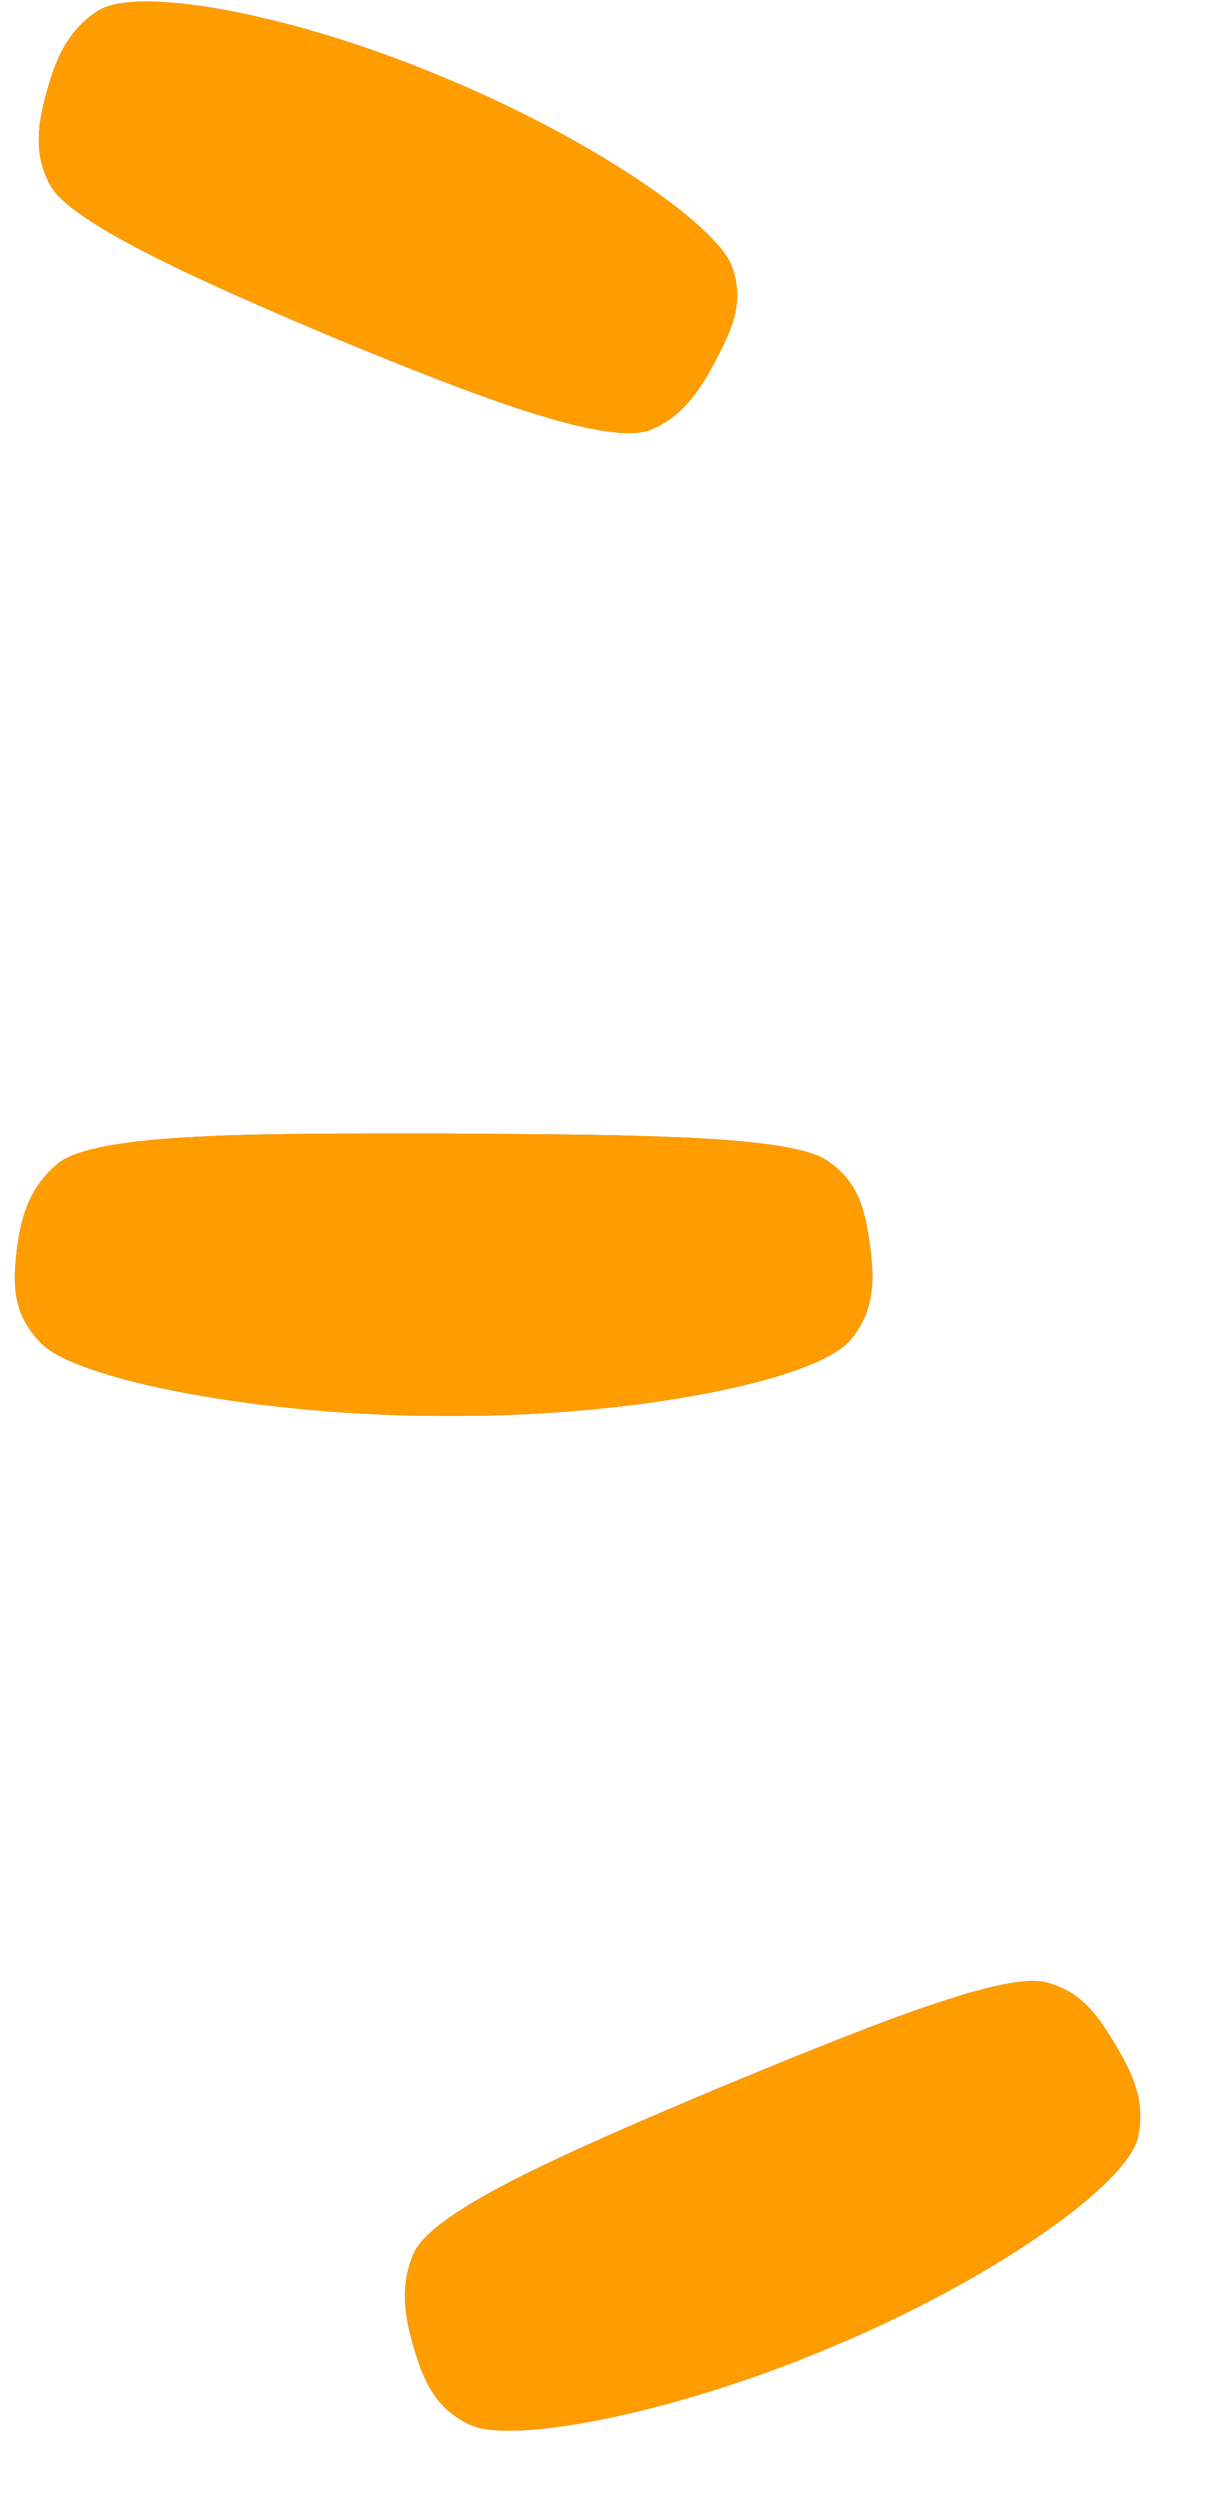
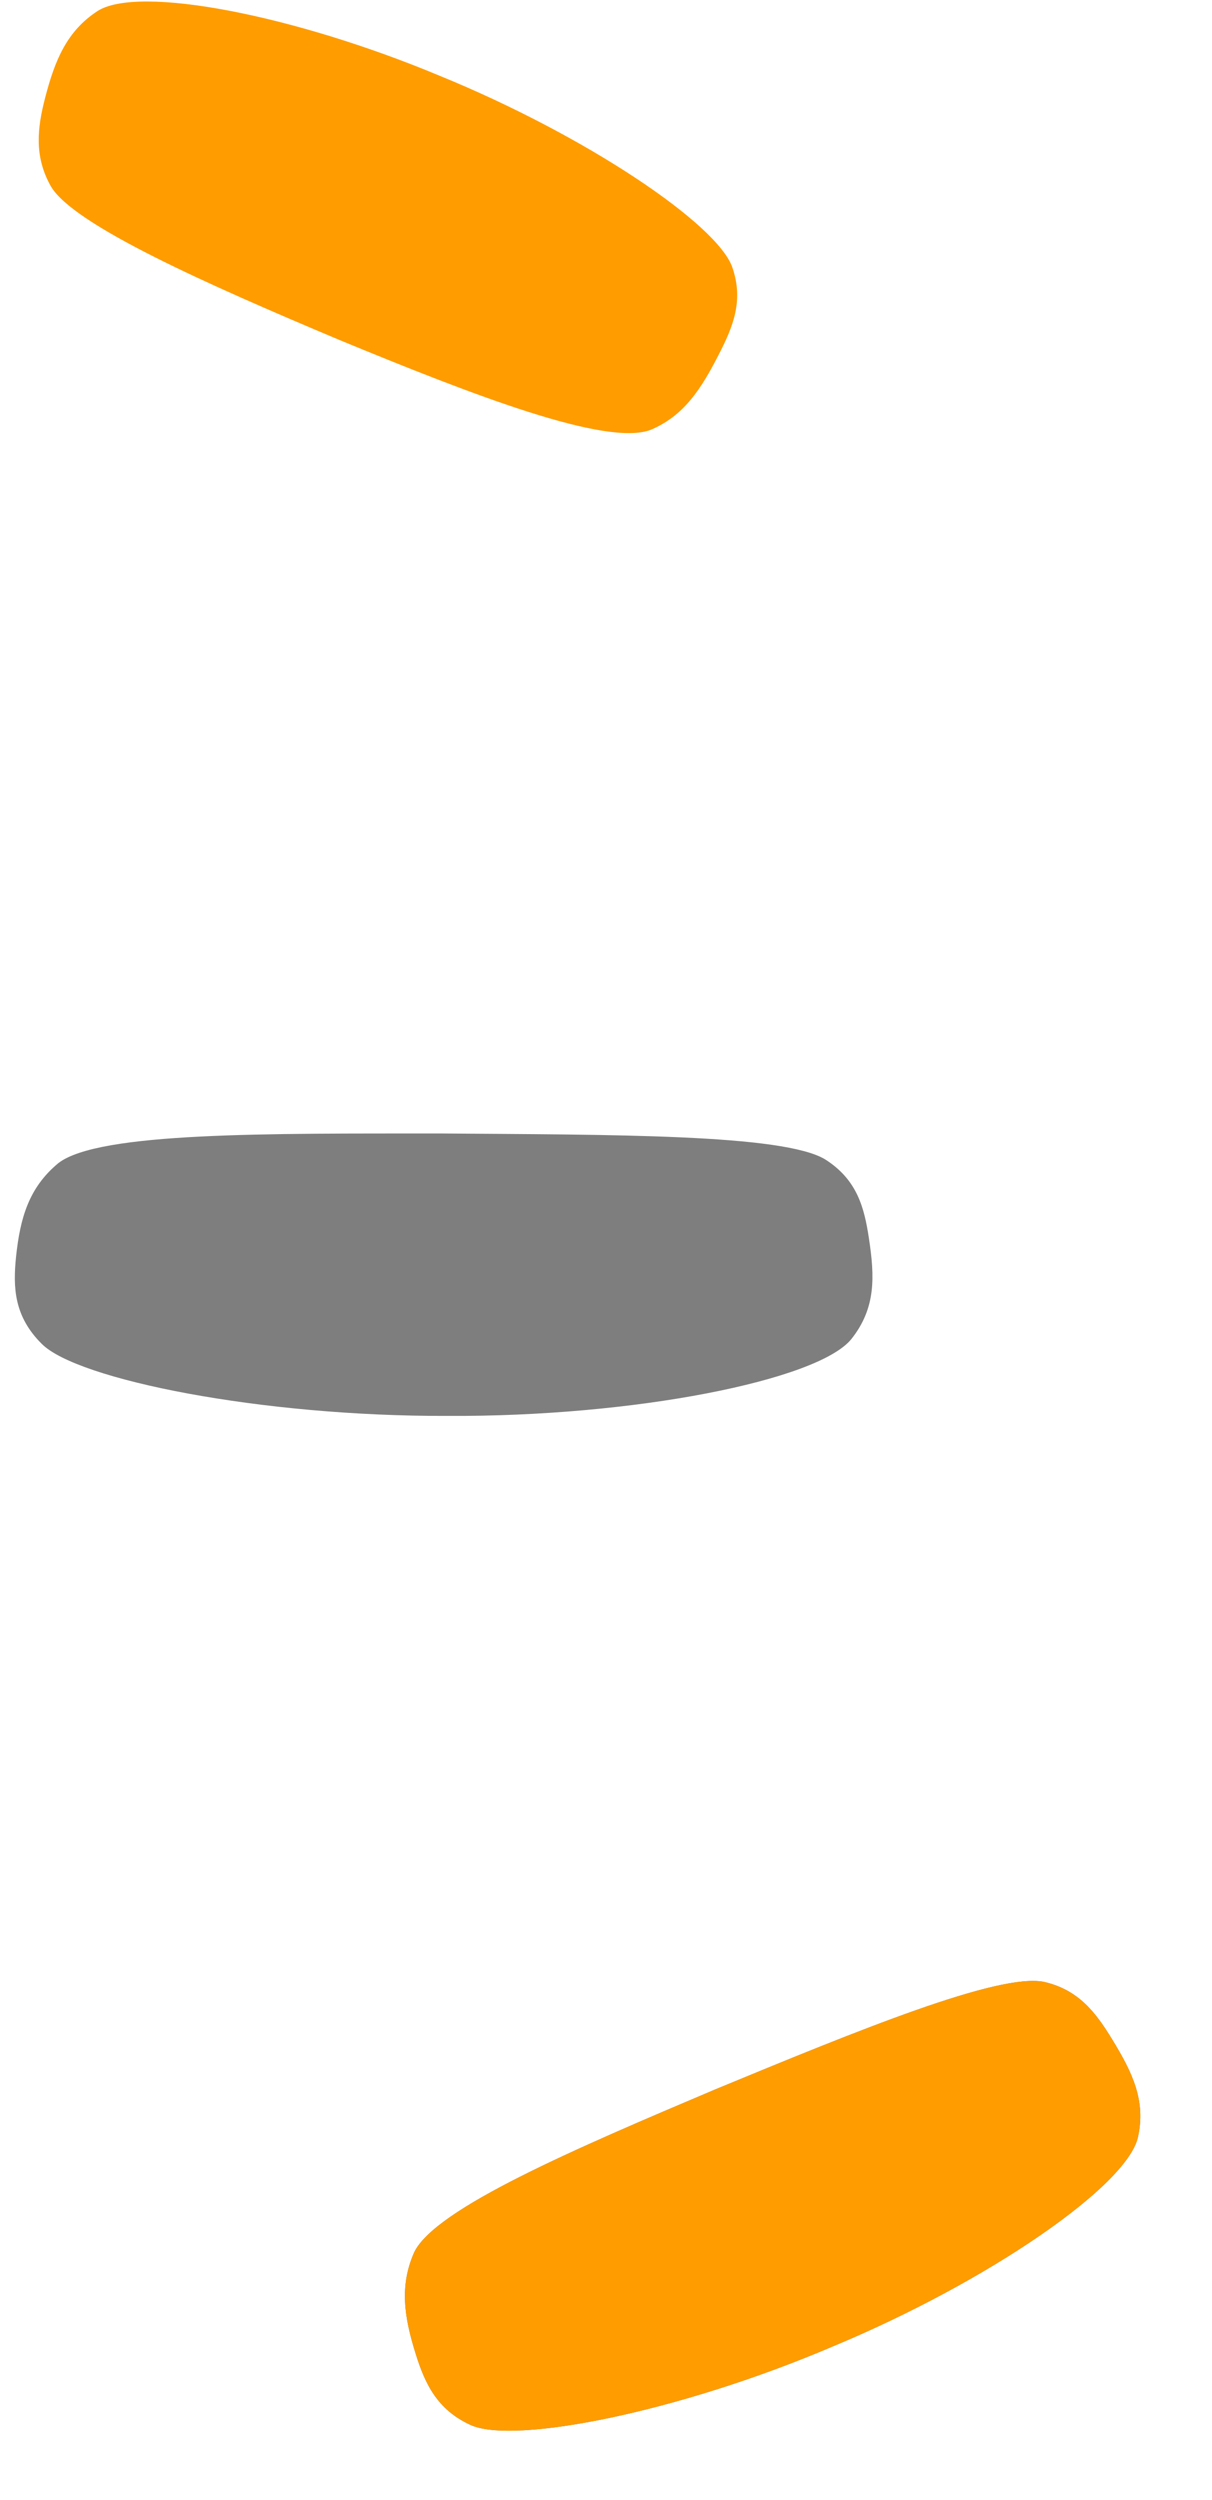
<svg xmlns="http://www.w3.org/2000/svg" width="16" height="33" viewBox="0 0 16 33" fill="none">
  <g clip-path="url(#clip0_4725_2657)">
    <path d="M13.784 26.16C13.189 26.035 11.305 26.809 9.447 27.577C7.594 28.362 5.746 29.151 5.468 29.729C5.273 30.169 5.334 30.581 5.488 31.07C5.61 31.462 5.771 31.806 6.21 32.007C6.777 32.271 8.963 31.839 10.997 30.97C13.038 30.12 14.873 28.857 15.022 28.212C15.13 27.728 14.95 27.357 14.682 26.919C14.468 26.568 14.241 26.265 13.784 26.16Z" fill="#7E7E7E" />
    <path d="M13.784 26.16C13.189 26.035 11.305 26.809 9.447 27.577C7.594 28.362 5.746 29.151 5.468 29.729C5.273 30.169 5.334 30.581 5.488 31.07C5.61 31.462 5.771 31.806 6.21 32.007C6.777 32.271 8.963 31.839 10.997 30.97C13.038 30.12 14.873 28.857 15.022 28.212C15.13 27.728 14.95 27.357 14.682 26.919C14.468 26.568 14.241 26.265 13.784 26.16Z" fill="#FF9C00" />
    <path d="M0.551 17.738C1.019 18.21 3.446 18.698 5.907 18.689C8.367 18.703 10.798 18.22 11.239 17.675C11.564 17.266 11.548 16.853 11.471 16.346C11.41 15.94 11.316 15.573 10.896 15.305C10.345 14.966 8.067 14.979 5.814 14.961C3.559 14.963 1.308 14.937 0.771 15.352C0.38 15.675 0.266 16.077 0.212 16.587C0.17 16.996 0.186 17.376 0.551 17.738Z" fill="#7E7E7E" />
-     <path d="M0.551 17.738C1.019 18.21 3.446 18.698 5.907 18.689C8.367 18.703 10.798 18.22 11.239 17.675C11.564 17.266 11.548 16.853 11.471 16.346C11.41 15.94 11.316 15.573 10.896 15.305C10.345 14.966 8.067 14.979 5.814 14.961C3.559 14.963 1.308 14.937 0.771 15.352C0.38 15.675 0.266 16.077 0.212 16.587C0.17 16.996 0.186 17.376 0.551 17.738Z" fill="#FF9C00" />
-     <path d="M4.482 4.488C6.24 5.213 8.011 5.901 8.594 5.672C9.026 5.488 9.252 5.142 9.486 4.685C9.674 4.319 9.821 3.972 9.668 3.53C9.472 2.958 7.732 1.788 5.806 1.001C3.887 0.199 1.829 -0.202 1.287 0.146C0.883 0.41 0.725 0.793 0.596 1.29C0.493 1.687 0.448 2.064 0.672 2.46C0.971 2.97 2.731 3.751 4.482 4.488Z" fill="#7E7E7E" />
    <path d="M4.482 4.488C6.24 5.213 8.011 5.901 8.594 5.672C9.026 5.488 9.252 5.142 9.486 4.685C9.674 4.319 9.821 3.972 9.668 3.53C9.472 2.958 7.732 1.788 5.806 1.001C3.887 0.199 1.829 -0.202 1.287 0.146C0.883 0.41 0.725 0.793 0.596 1.29C0.493 1.687 0.448 2.064 0.672 2.46C0.971 2.97 2.731 3.751 4.482 4.488Z" fill="#FF9C00" />
  </g>
  <defs>
    <clipPath id="clip0_4725_2657">
      <rect width="15" height="32" fill="white" transform="translate(14.999 32.191) rotate(-179.259)" />
    </clipPath>
  </defs>
</svg>